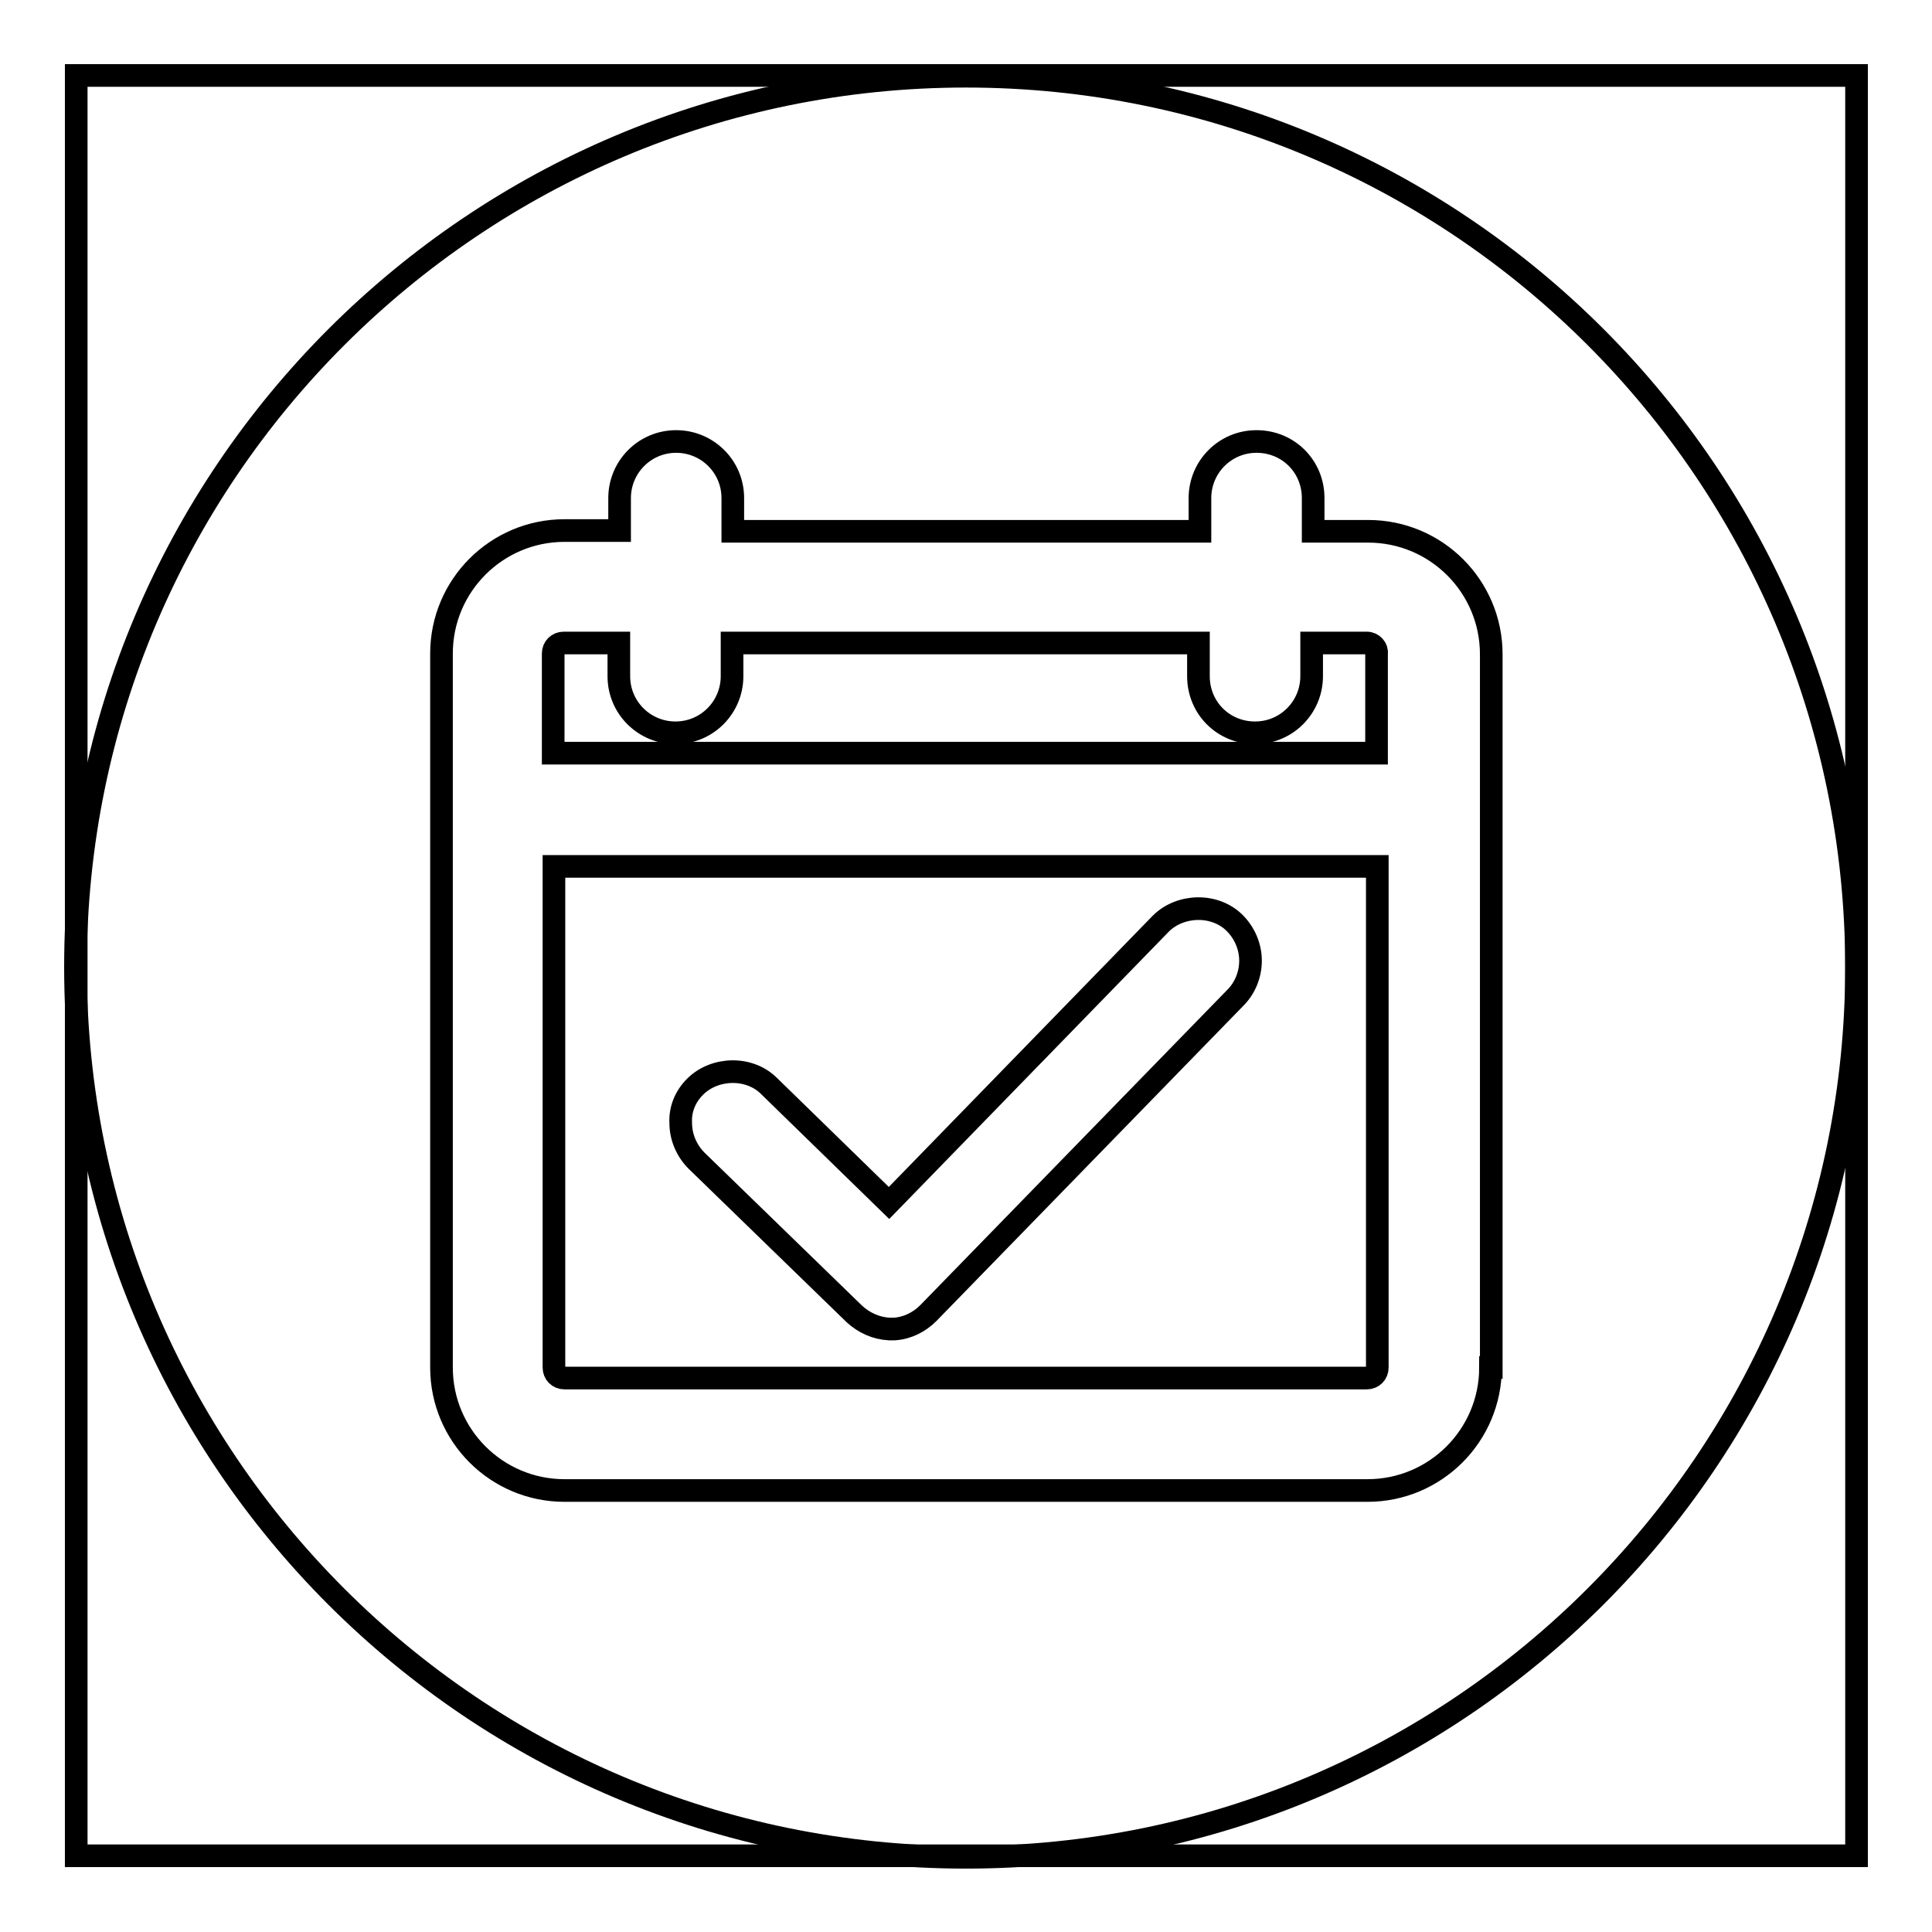
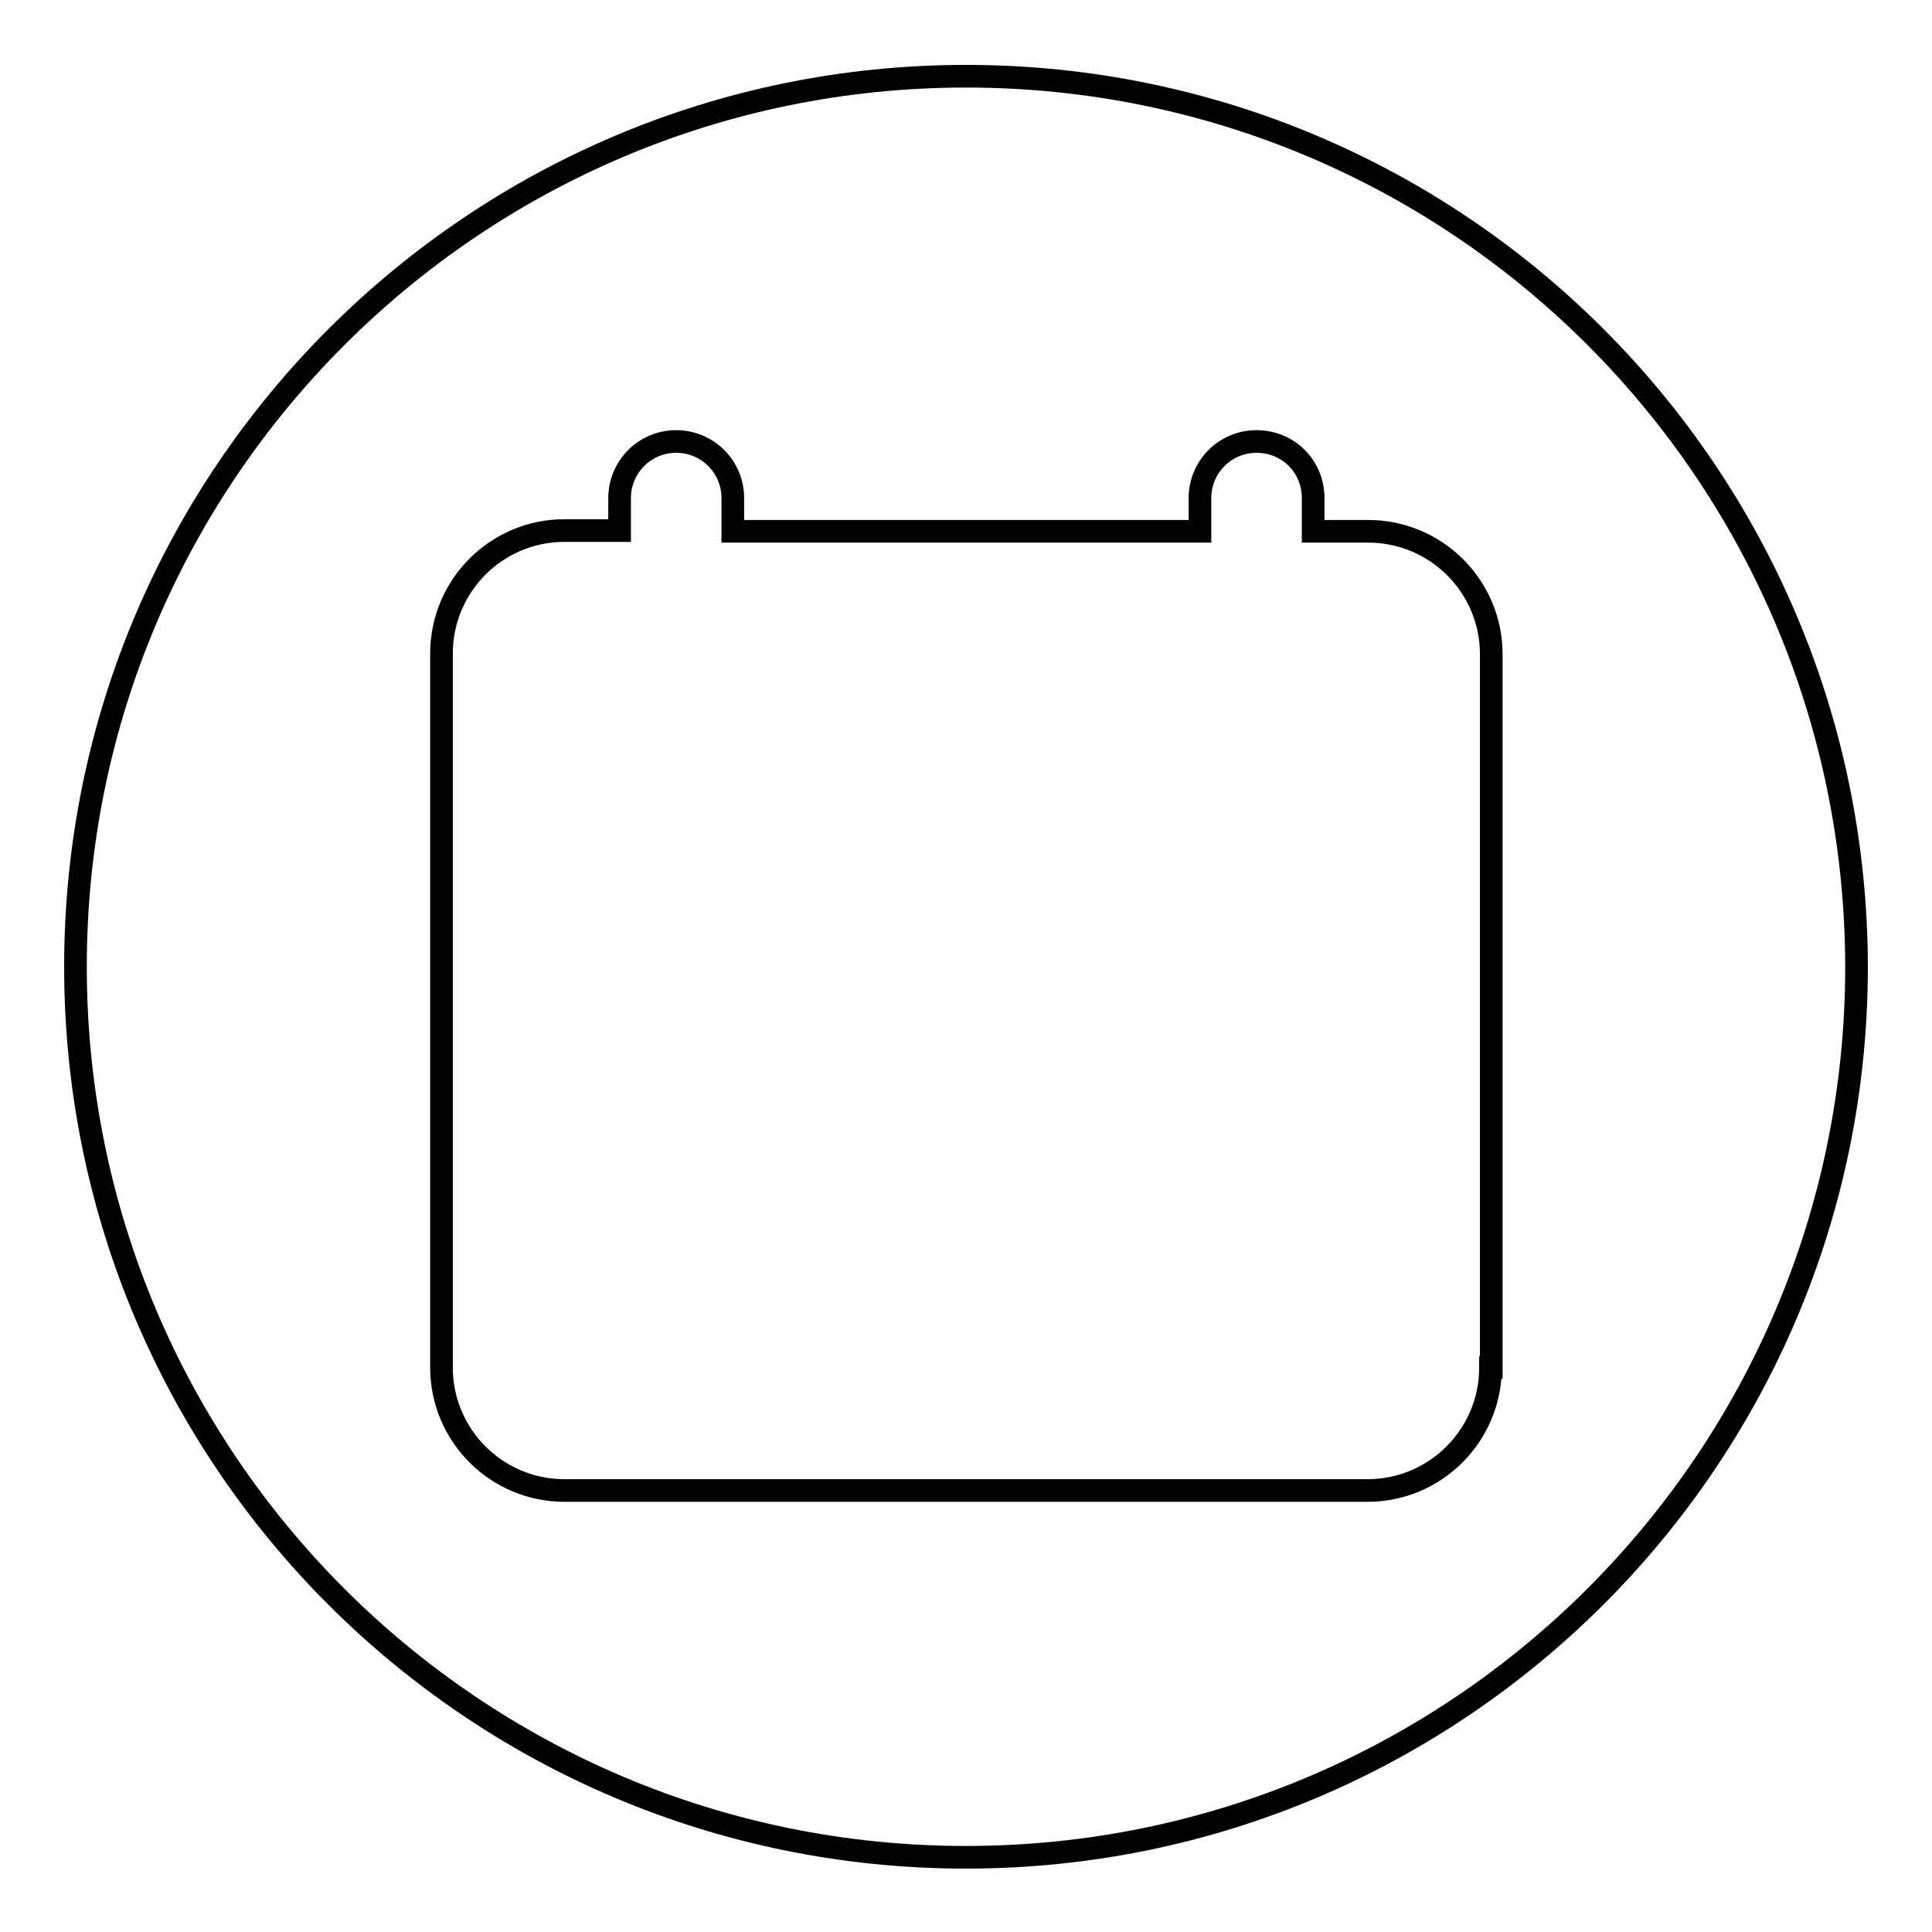
<svg xmlns="http://www.w3.org/2000/svg" version="1.1" x="0px" y="0px" viewBox="0 0 256 256" enable-background="new 0 0 256 256" xml:space="preserve">
  <g>
    <g>
-       <path stroke-width="3" fill-opacity="0" stroke="#000000" d="M73.4,181.2c0,0.8,0.6,1.4,1.4,1.4h106.3c0.8,0,1.4-0.6,1.4-1.4v-66.4H73.4V181.2z M92.1,144c2.6-2.6,7.2-2.7,9.8-0.1l15.9,15.5l36-37c2.6-2.6,7.2-2.7,9.8-0.1c1.3,1.3,2.1,3.1,2.1,5c0,1.8-0.7,3.6-2,4.9L123,174c-1.2,1.2-2.8,2-4.5,2.1l-0.4,0c0,0,0,0,0,0h-0.3c-1.7-0.1-3.3-0.8-4.6-2l-20.9-20.3c-1.3-1.3-2.1-3.1-2.1-5C90.1,147,90.8,145.3,92.1,144z" />
-       <path stroke-width="3" fill-opacity="0" stroke="#000000" d="M181.1,85.2h-7.3v4.4c0,4.1-3.3,7.5-7.5,7.5s-7.5-3.3-7.5-7.5v-4.4H97v4.4c0,4.1-3.3,7.5-7.5,7.5c-4.1,0-7.5-3.3-7.5-7.5v-4.4h-7.3c-0.8,0-1.4,0.6-1.4,1.4v13.2h109.1V86.6C182.5,85.9,181.9,85.2,181.1,85.2z" />
      <path stroke-width="3" fill-opacity="0" stroke="#000000" d="M128,10.1c-65.1,0-118,52.8-118,118c0,65.2,52.8,118,118,118c65.1,0,118-52.8,118-118C245.9,62.8,193.1,10.1,128,10.1z M197.5,181.2c0,9-7.3,16.3-16.3,16.3H74.8c-9,0-16.3-7.3-16.3-16.3V86.6c0-9,7.3-16.3,16.3-16.3h7.3V66c0-4.1,3.3-7.5,7.5-7.5c4.1,0,7.5,3.3,7.5,7.5v4.4h61.9V66c0-4.1,3.3-7.5,7.5-7.5s7.5,3.3,7.5,7.5v4.4h7.3c9,0,16.3,7.3,16.3,16.3V181.2L197.5,181.2z" />
-       <path stroke-width="3" fill-opacity="0" stroke="#000000" d="M10.1,10H246v235.9H10.1V10z" />
    </g>
  </g>
</svg>